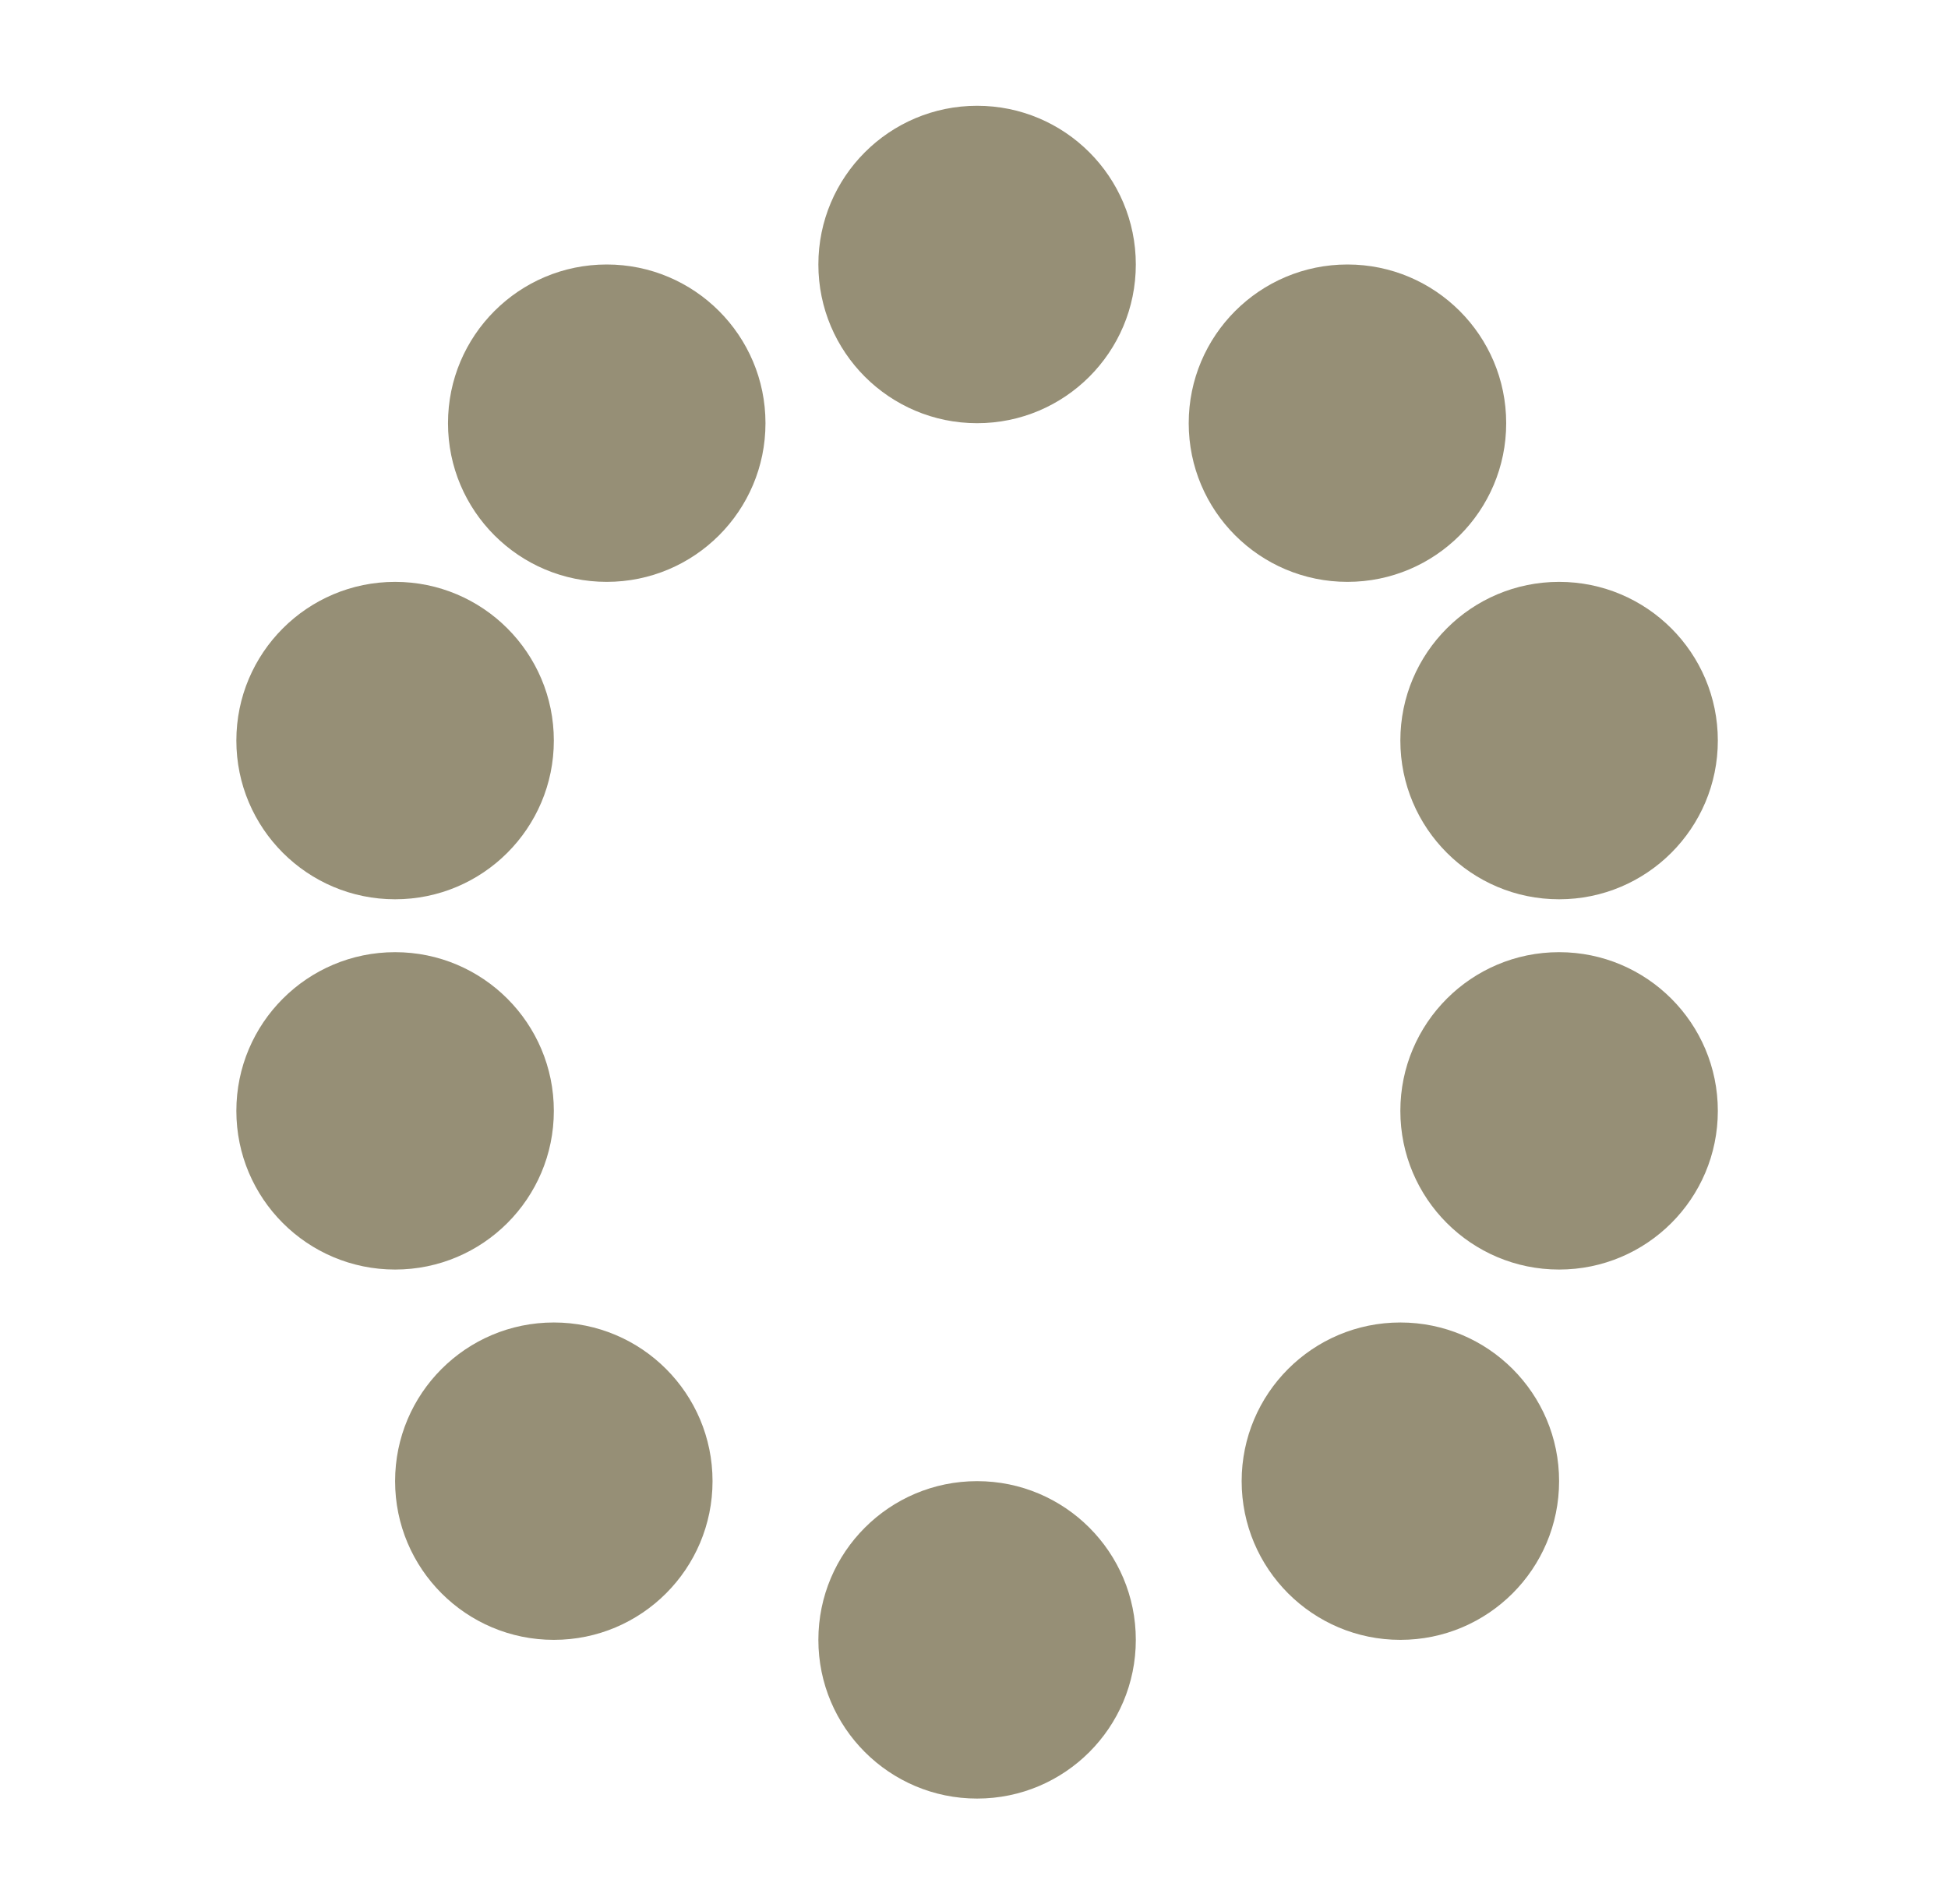
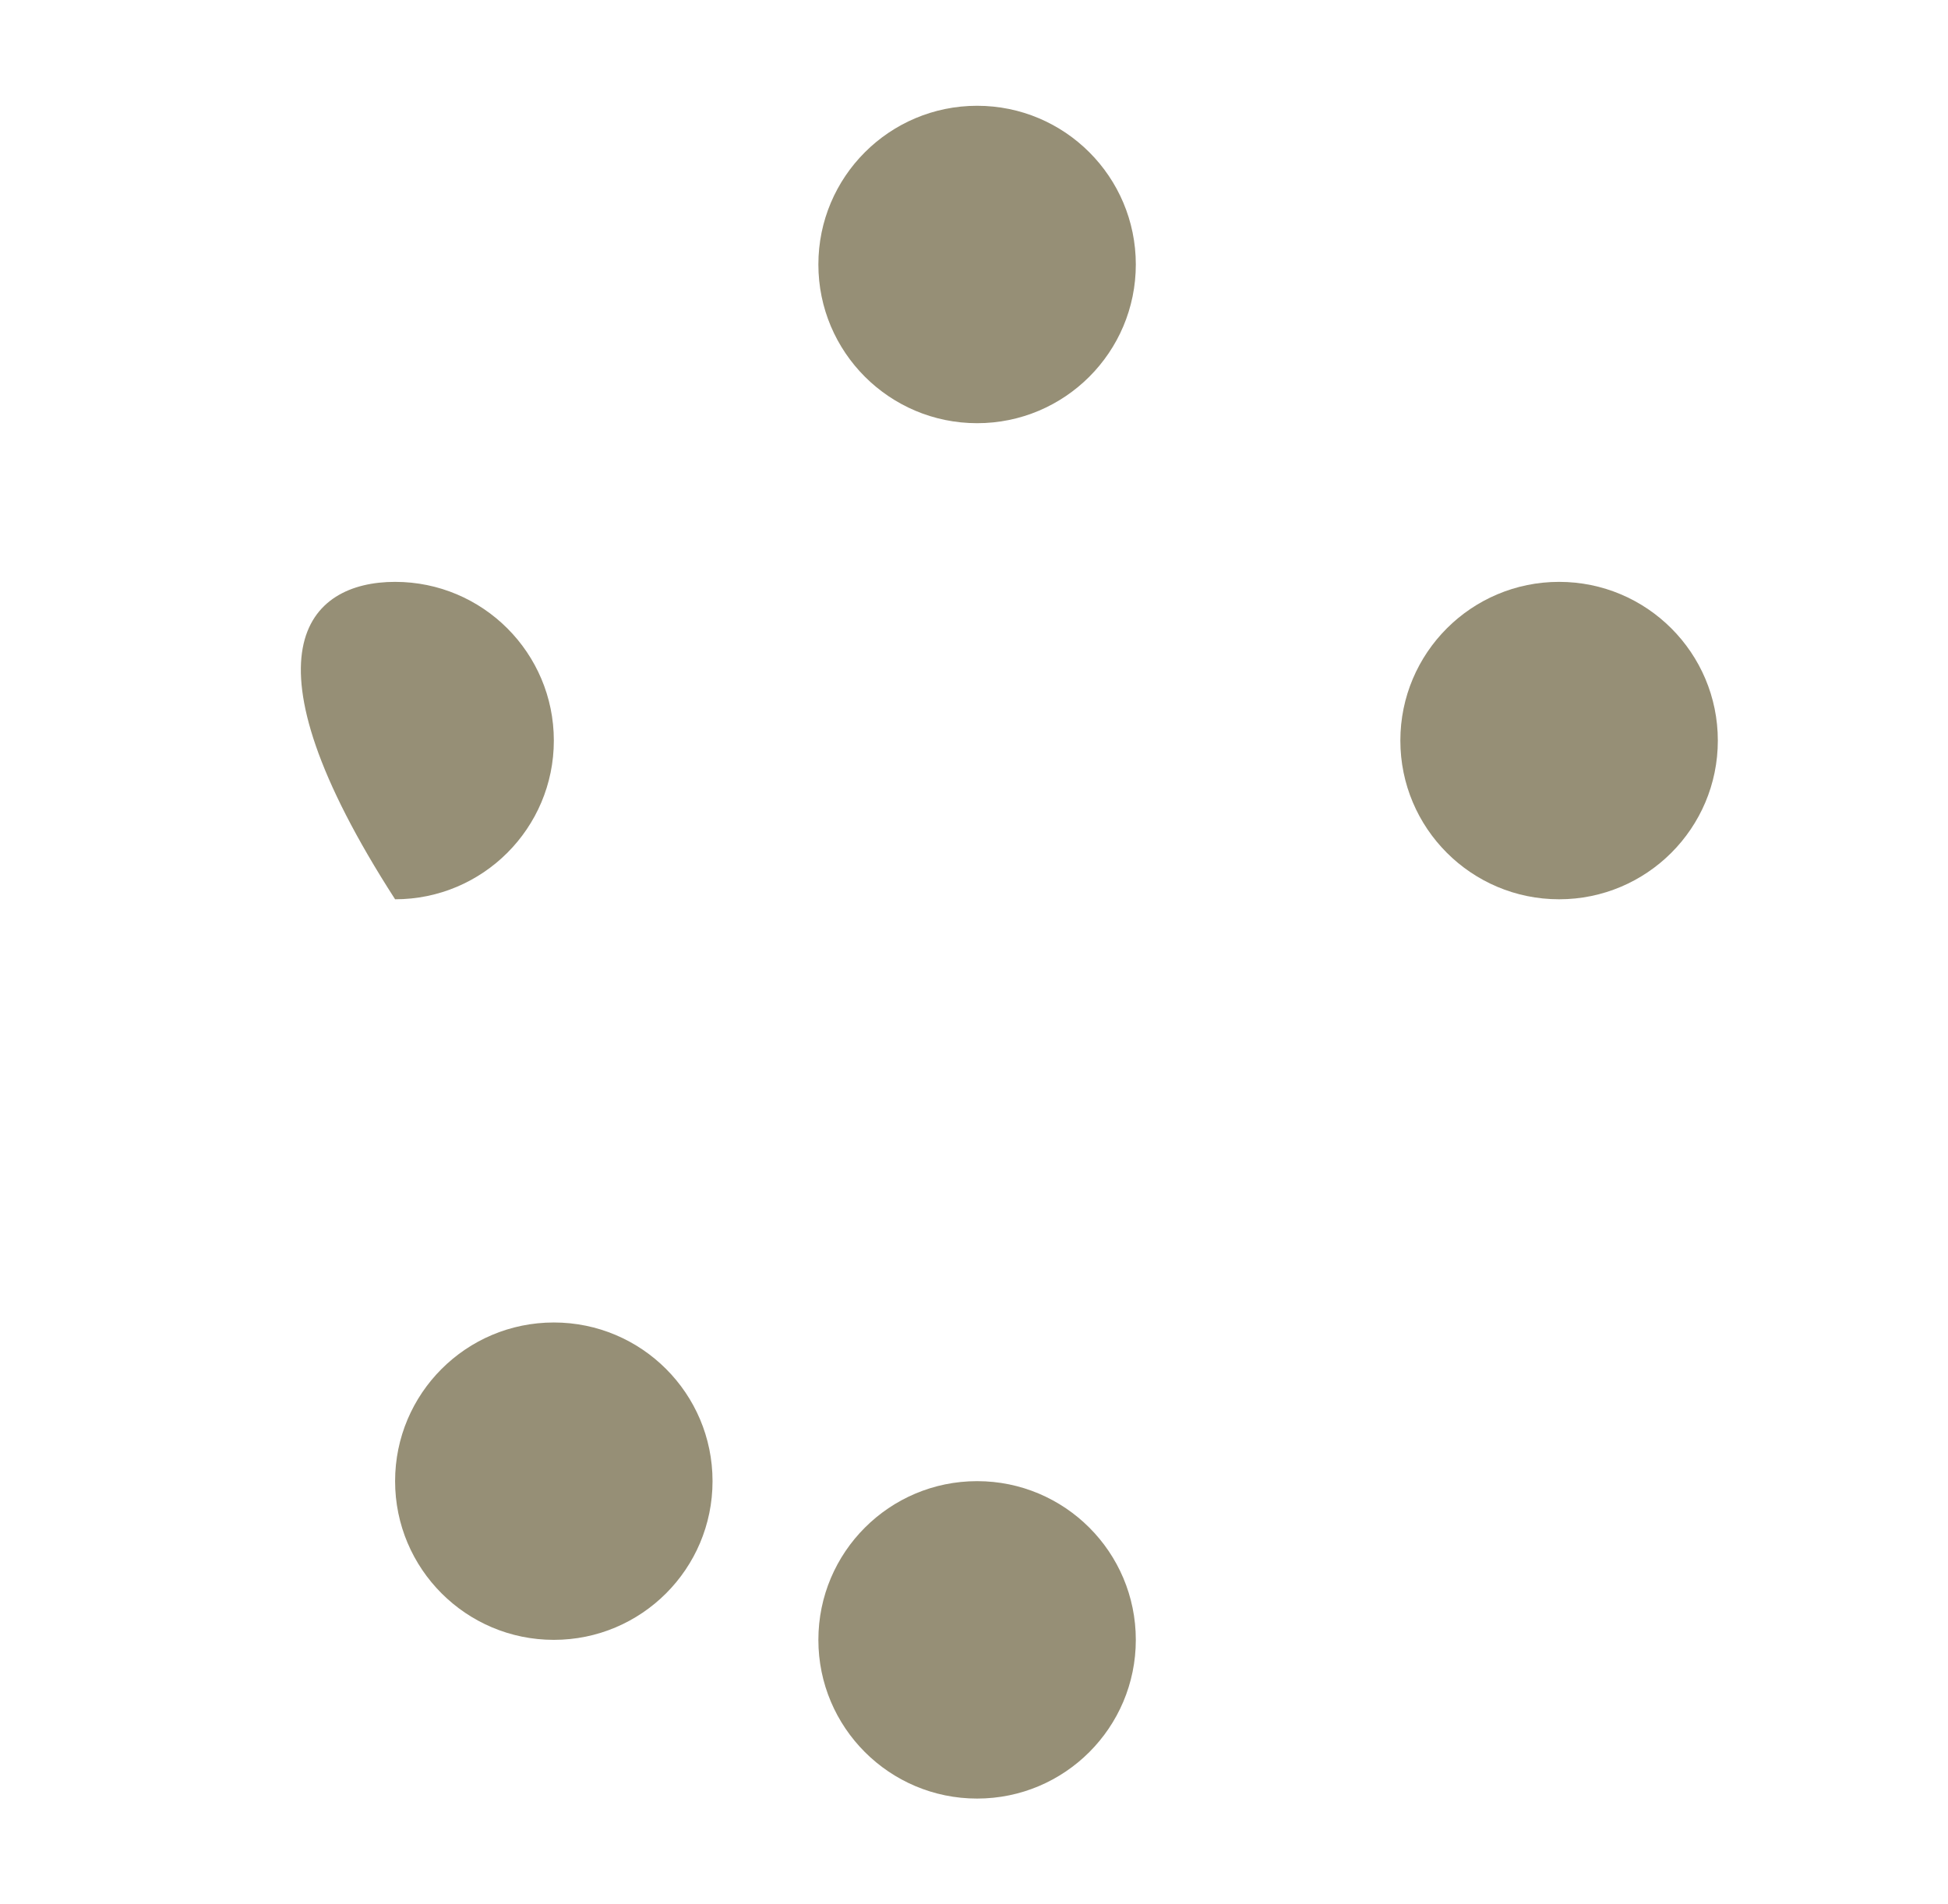
<svg xmlns="http://www.w3.org/2000/svg" width="45" height="44" viewBox="0 0 45 44" fill="none">
-   <path d="M12.794 17.111C12.794 19.136 11.152 20.778 9.127 20.778C7.102 20.778 5.46 19.136 5.46 17.111C5.46 15.086 7.102 13.444 9.127 13.444C11.152 13.444 12.794 15.086 12.794 17.111Z" fill="#968F76" />
-   <path d="M12.794 25.667C12.794 27.692 11.152 29.333 9.127 29.333C7.102 29.333 5.46 27.692 5.46 25.667C5.46 23.642 7.102 22 9.127 22C11.152 22 12.794 23.642 12.794 25.667Z" fill="#968F76" />
+   <path d="M12.794 17.111C12.794 19.136 11.152 20.778 9.127 20.778C5.46 15.086 7.102 13.444 9.127 13.444C11.152 13.444 12.794 15.086 12.794 17.111Z" fill="#968F76" />
  <path d="M16.46 34.222C16.46 36.247 14.819 37.889 12.794 37.889C10.769 37.889 9.127 36.247 9.127 34.222C9.127 32.197 10.769 30.556 12.794 30.556C14.819 30.556 16.46 32.197 16.46 34.222Z" fill="#968F76" />
  <path d="M32.349 17.111C32.349 19.136 33.991 20.778 36.016 20.778C38.041 20.778 39.683 19.136 39.683 17.111C39.683 15.086 38.041 13.444 36.016 13.444C33.991 13.444 32.349 15.086 32.349 17.111Z" fill="#968F76" />
-   <path d="M32.349 25.667C32.349 27.692 33.991 29.333 36.016 29.333C38.041 29.333 39.683 27.692 39.683 25.667C39.683 23.642 38.041 22 36.016 22C33.991 22 32.349 23.642 32.349 25.667Z" fill="#968F76" />
-   <path d="M28.683 34.222C28.683 36.247 30.324 37.889 32.349 37.889C34.374 37.889 36.016 36.247 36.016 34.222C36.016 32.197 34.374 30.556 32.349 30.556C30.324 30.556 28.683 32.197 28.683 34.222Z" fill="#968F76" />
  <path d="M18.905 37.889C18.905 39.914 20.547 41.556 22.572 41.556C24.597 41.556 26.238 39.914 26.238 37.889C26.238 35.864 24.597 34.222 22.572 34.222C20.547 34.222 18.905 35.864 18.905 37.889Z" fill="#968F76" />
-   <path d="M17.683 9.778C17.683 11.803 16.041 13.444 14.016 13.444C11.991 13.444 10.349 11.803 10.349 9.778C10.349 7.753 11.991 6.111 14.016 6.111C16.041 6.111 17.683 7.753 17.683 9.778Z" fill="#968F76" />
-   <path d="M27.46 9.778C27.46 11.803 29.102 13.444 31.127 13.444C33.152 13.444 34.794 11.803 34.794 9.778C34.794 7.753 33.152 6.111 31.127 6.111C29.102 6.111 27.46 7.753 27.46 9.778Z" fill="#968F76" />
  <path d="M26.238 6.111C26.238 8.136 24.597 9.778 22.572 9.778C20.547 9.778 18.905 8.136 18.905 6.111C18.905 4.086 20.547 2.444 22.572 2.444C24.597 2.444 26.238 4.086 26.238 6.111Z" fill="#968F76" />
</svg>